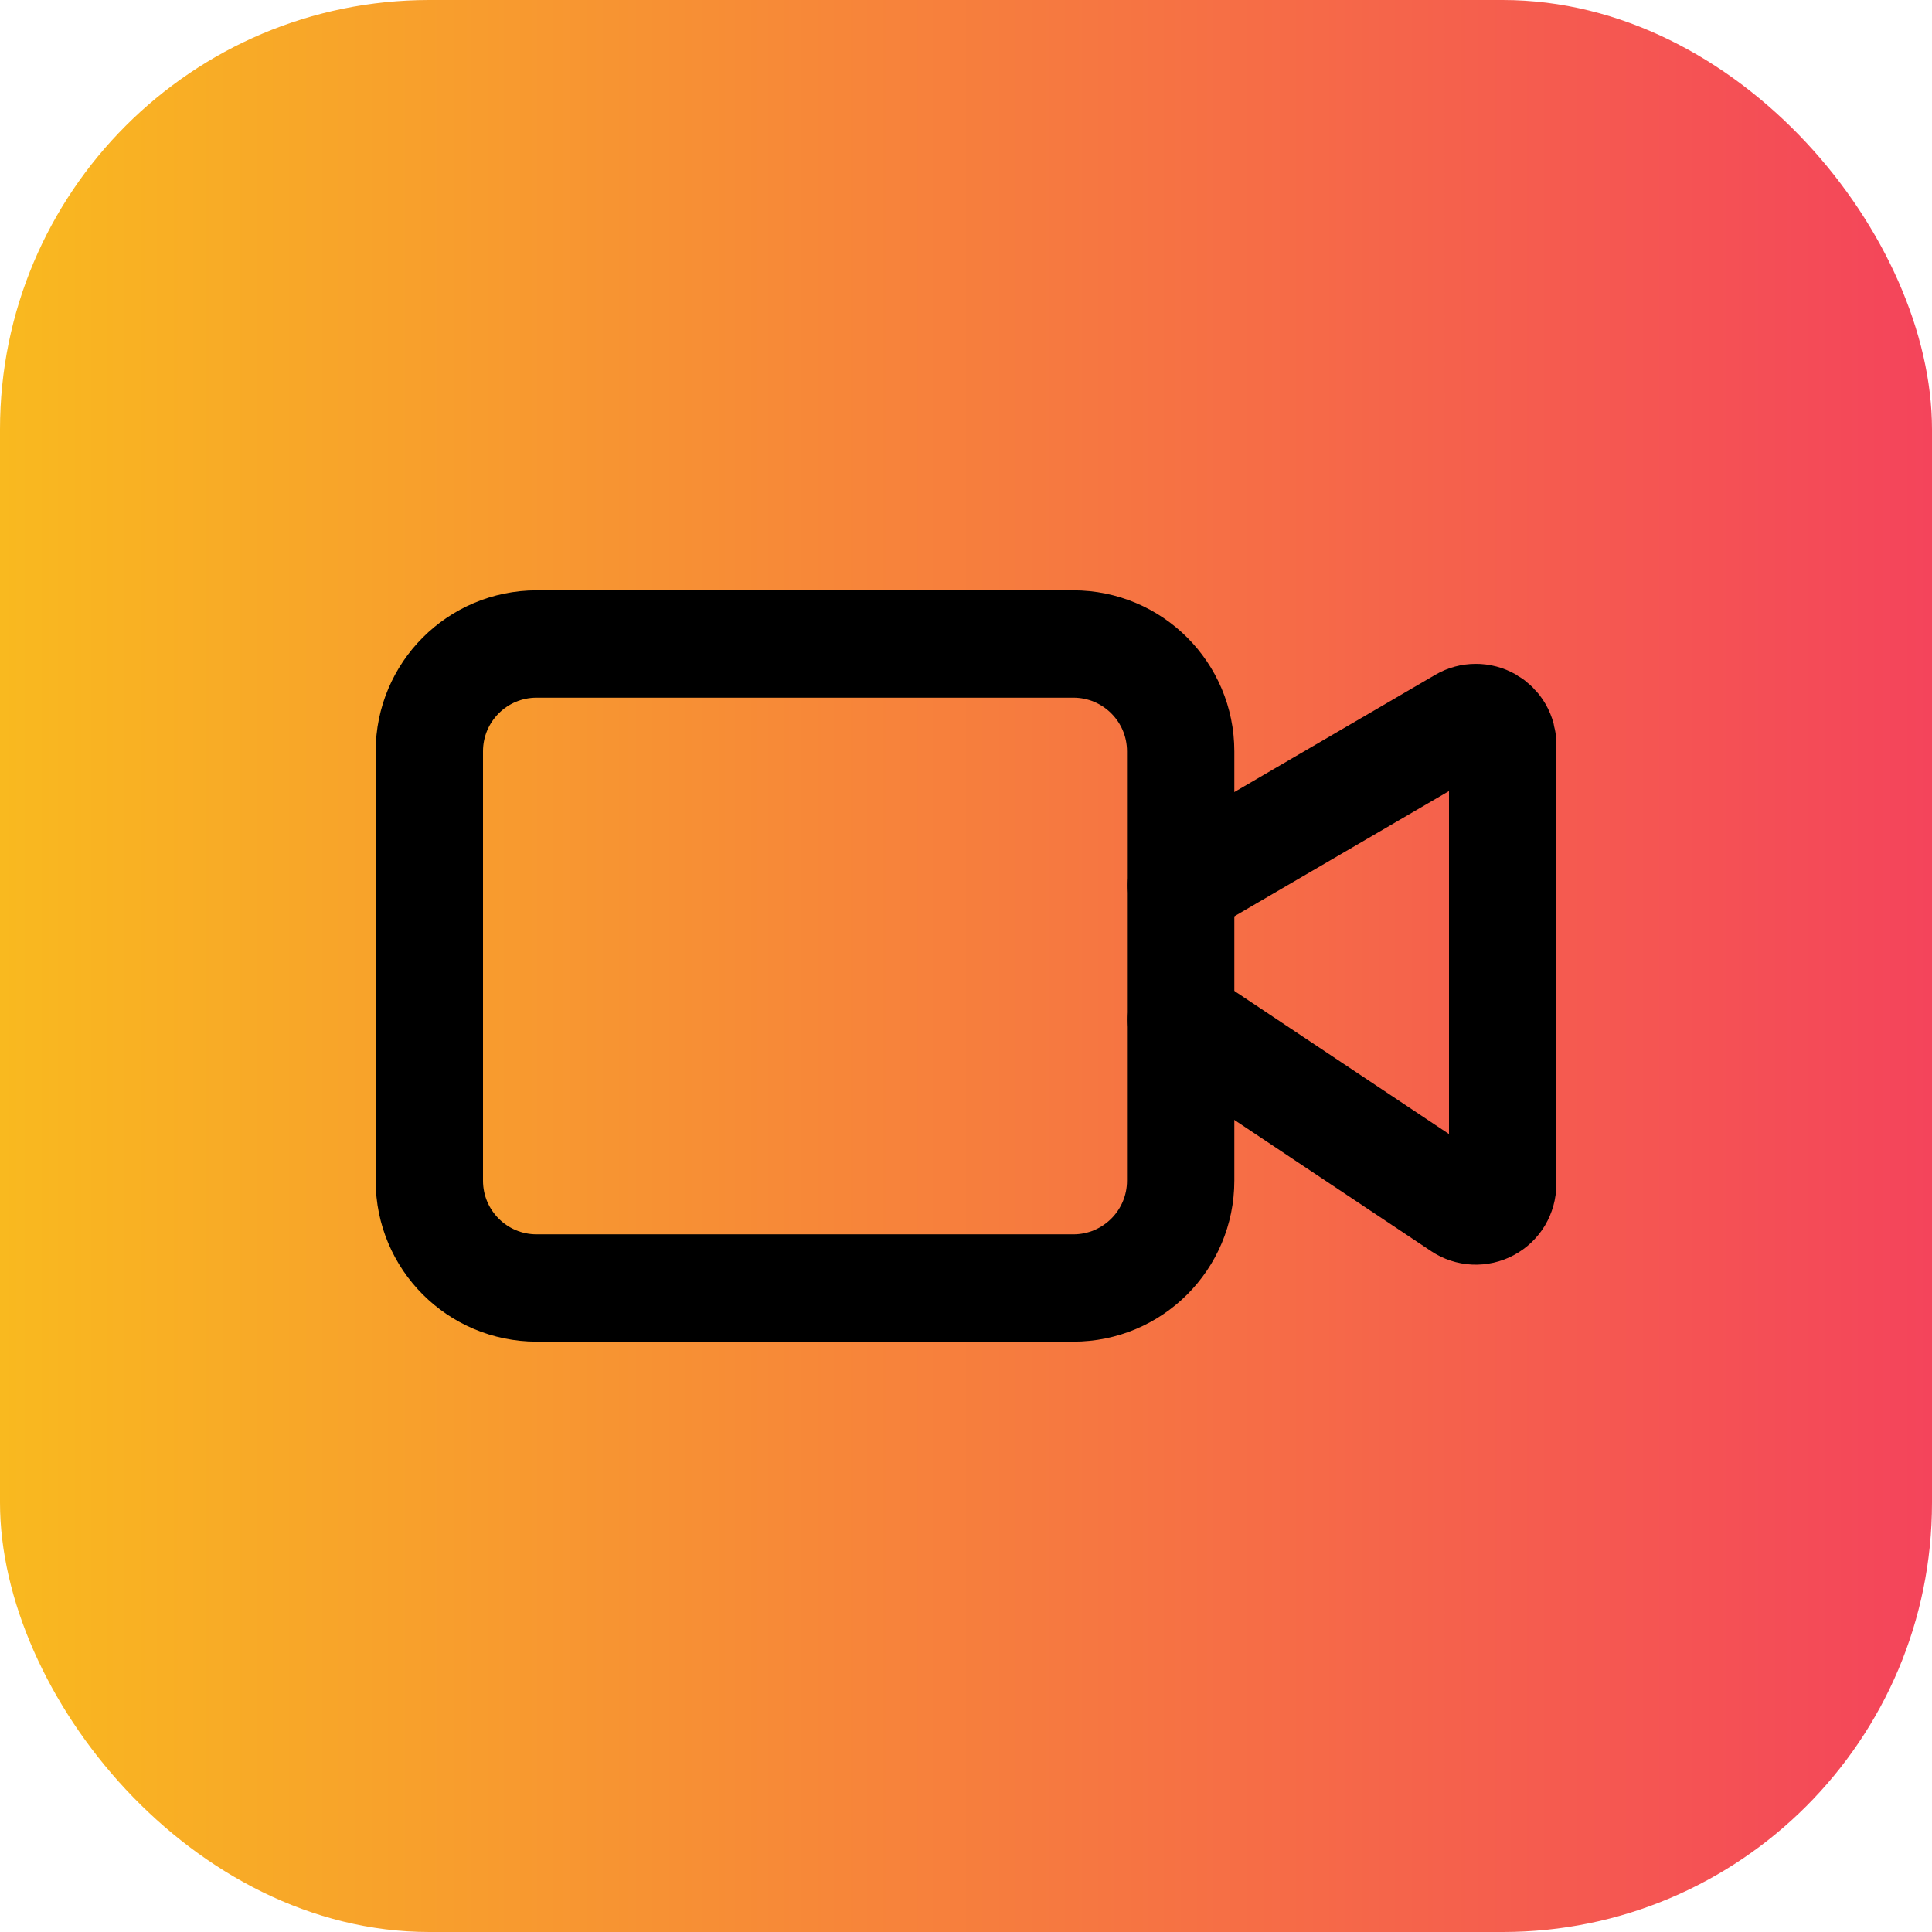
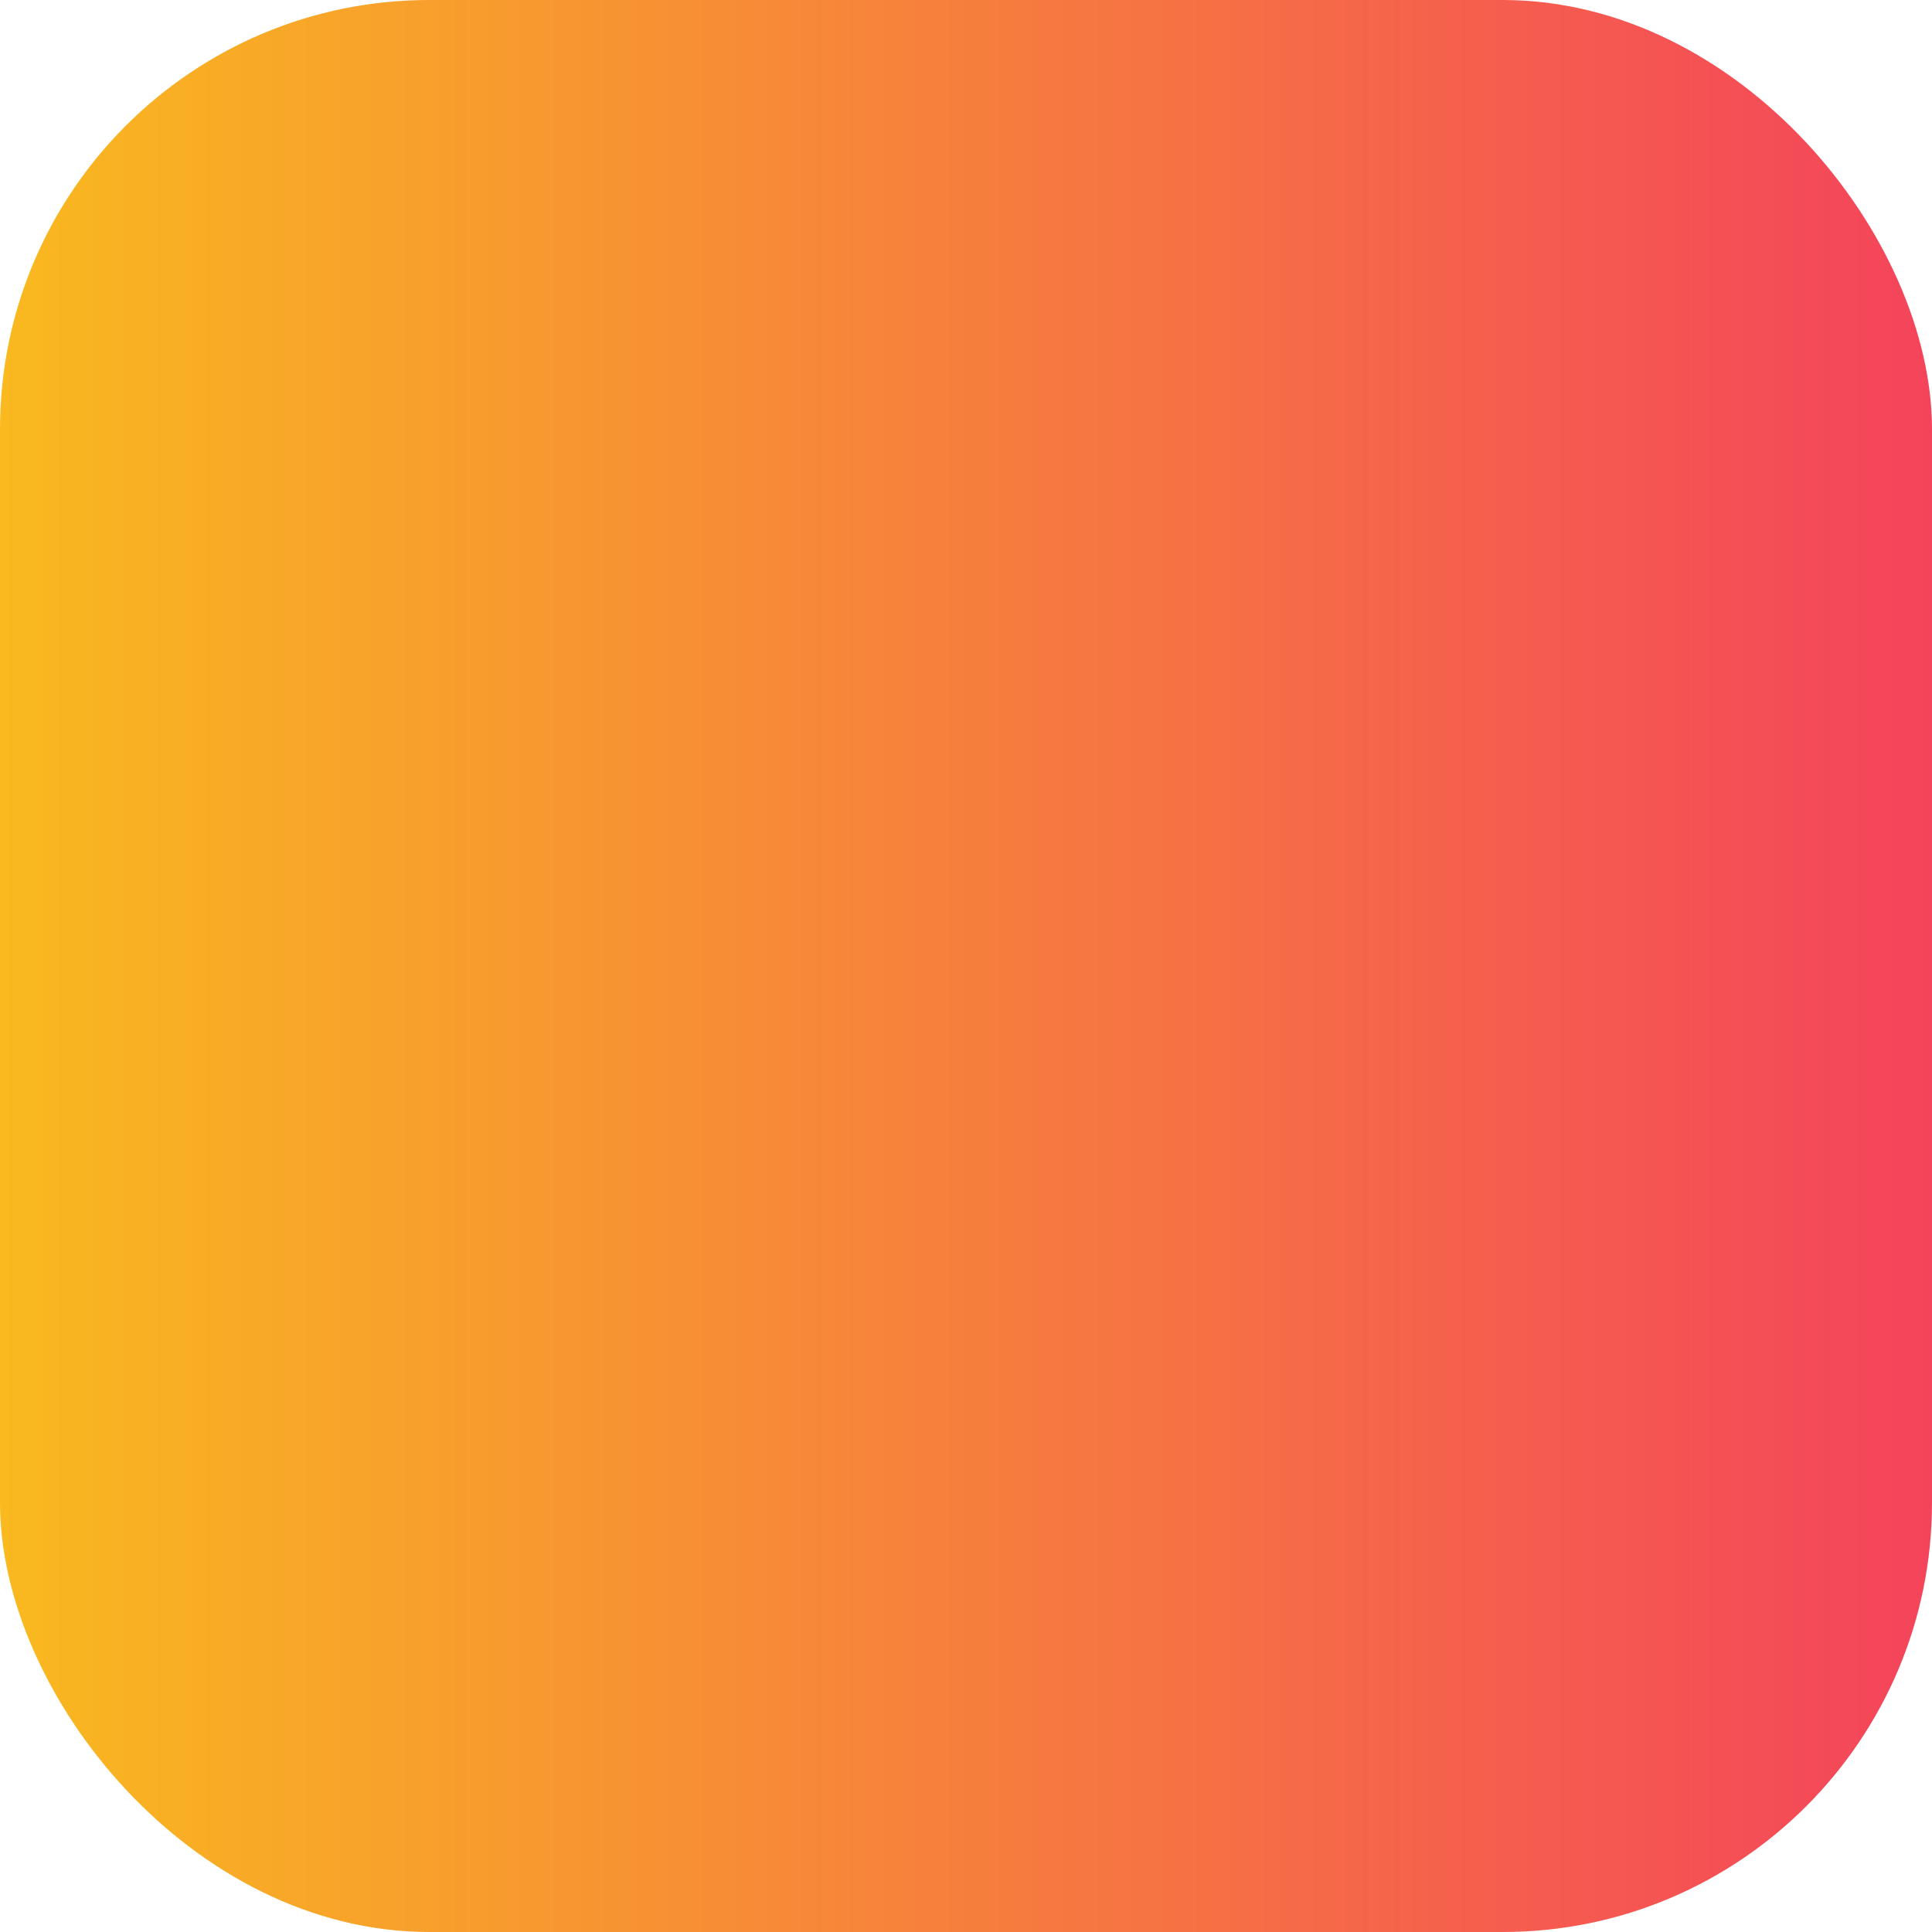
<svg xmlns="http://www.w3.org/2000/svg" width="36" height="36" viewBox="0 0 36 36" fill="none">
  <rect width="36" height="36" rx="8" fill="url(#paint0_linear_83_2471)" />
-   <path d="M22 19L27.223 22.482C27.298 22.532 27.386 22.561 27.476 22.565C27.566 22.569 27.656 22.549 27.736 22.506C27.816 22.464 27.882 22.4 27.929 22.323C27.975 22.245 28 22.156 28 22.066V13.87C28 13.782 27.977 13.695 27.933 13.619C27.889 13.543 27.825 13.48 27.749 13.436C27.673 13.392 27.586 13.369 27.498 13.37C27.41 13.37 27.324 13.393 27.248 13.438L22 16.5" stroke="black" stroke-width="2" stroke-linecap="round" stroke-linejoin="round" />
-   <path d="M20 12H10C8.895 12 8 12.895 8 14V22C8 23.105 8.895 24 10 24H20C21.105 24 22 23.105 22 22V14C22 12.895 21.105 12 20 12Z" stroke="black" stroke-width="2" stroke-linecap="round" stroke-linejoin="round" />
  <defs>
    <linearGradient id="paint0_linear_83_2471" x1="0" y1="18" x2="36" y2="18" gradientUnits="userSpaceOnUse">
      <stop stop-color="#F9B91F" />
      <stop offset="1" stop-color="#F4445B" />
    </linearGradient>
  </defs>
</svg>